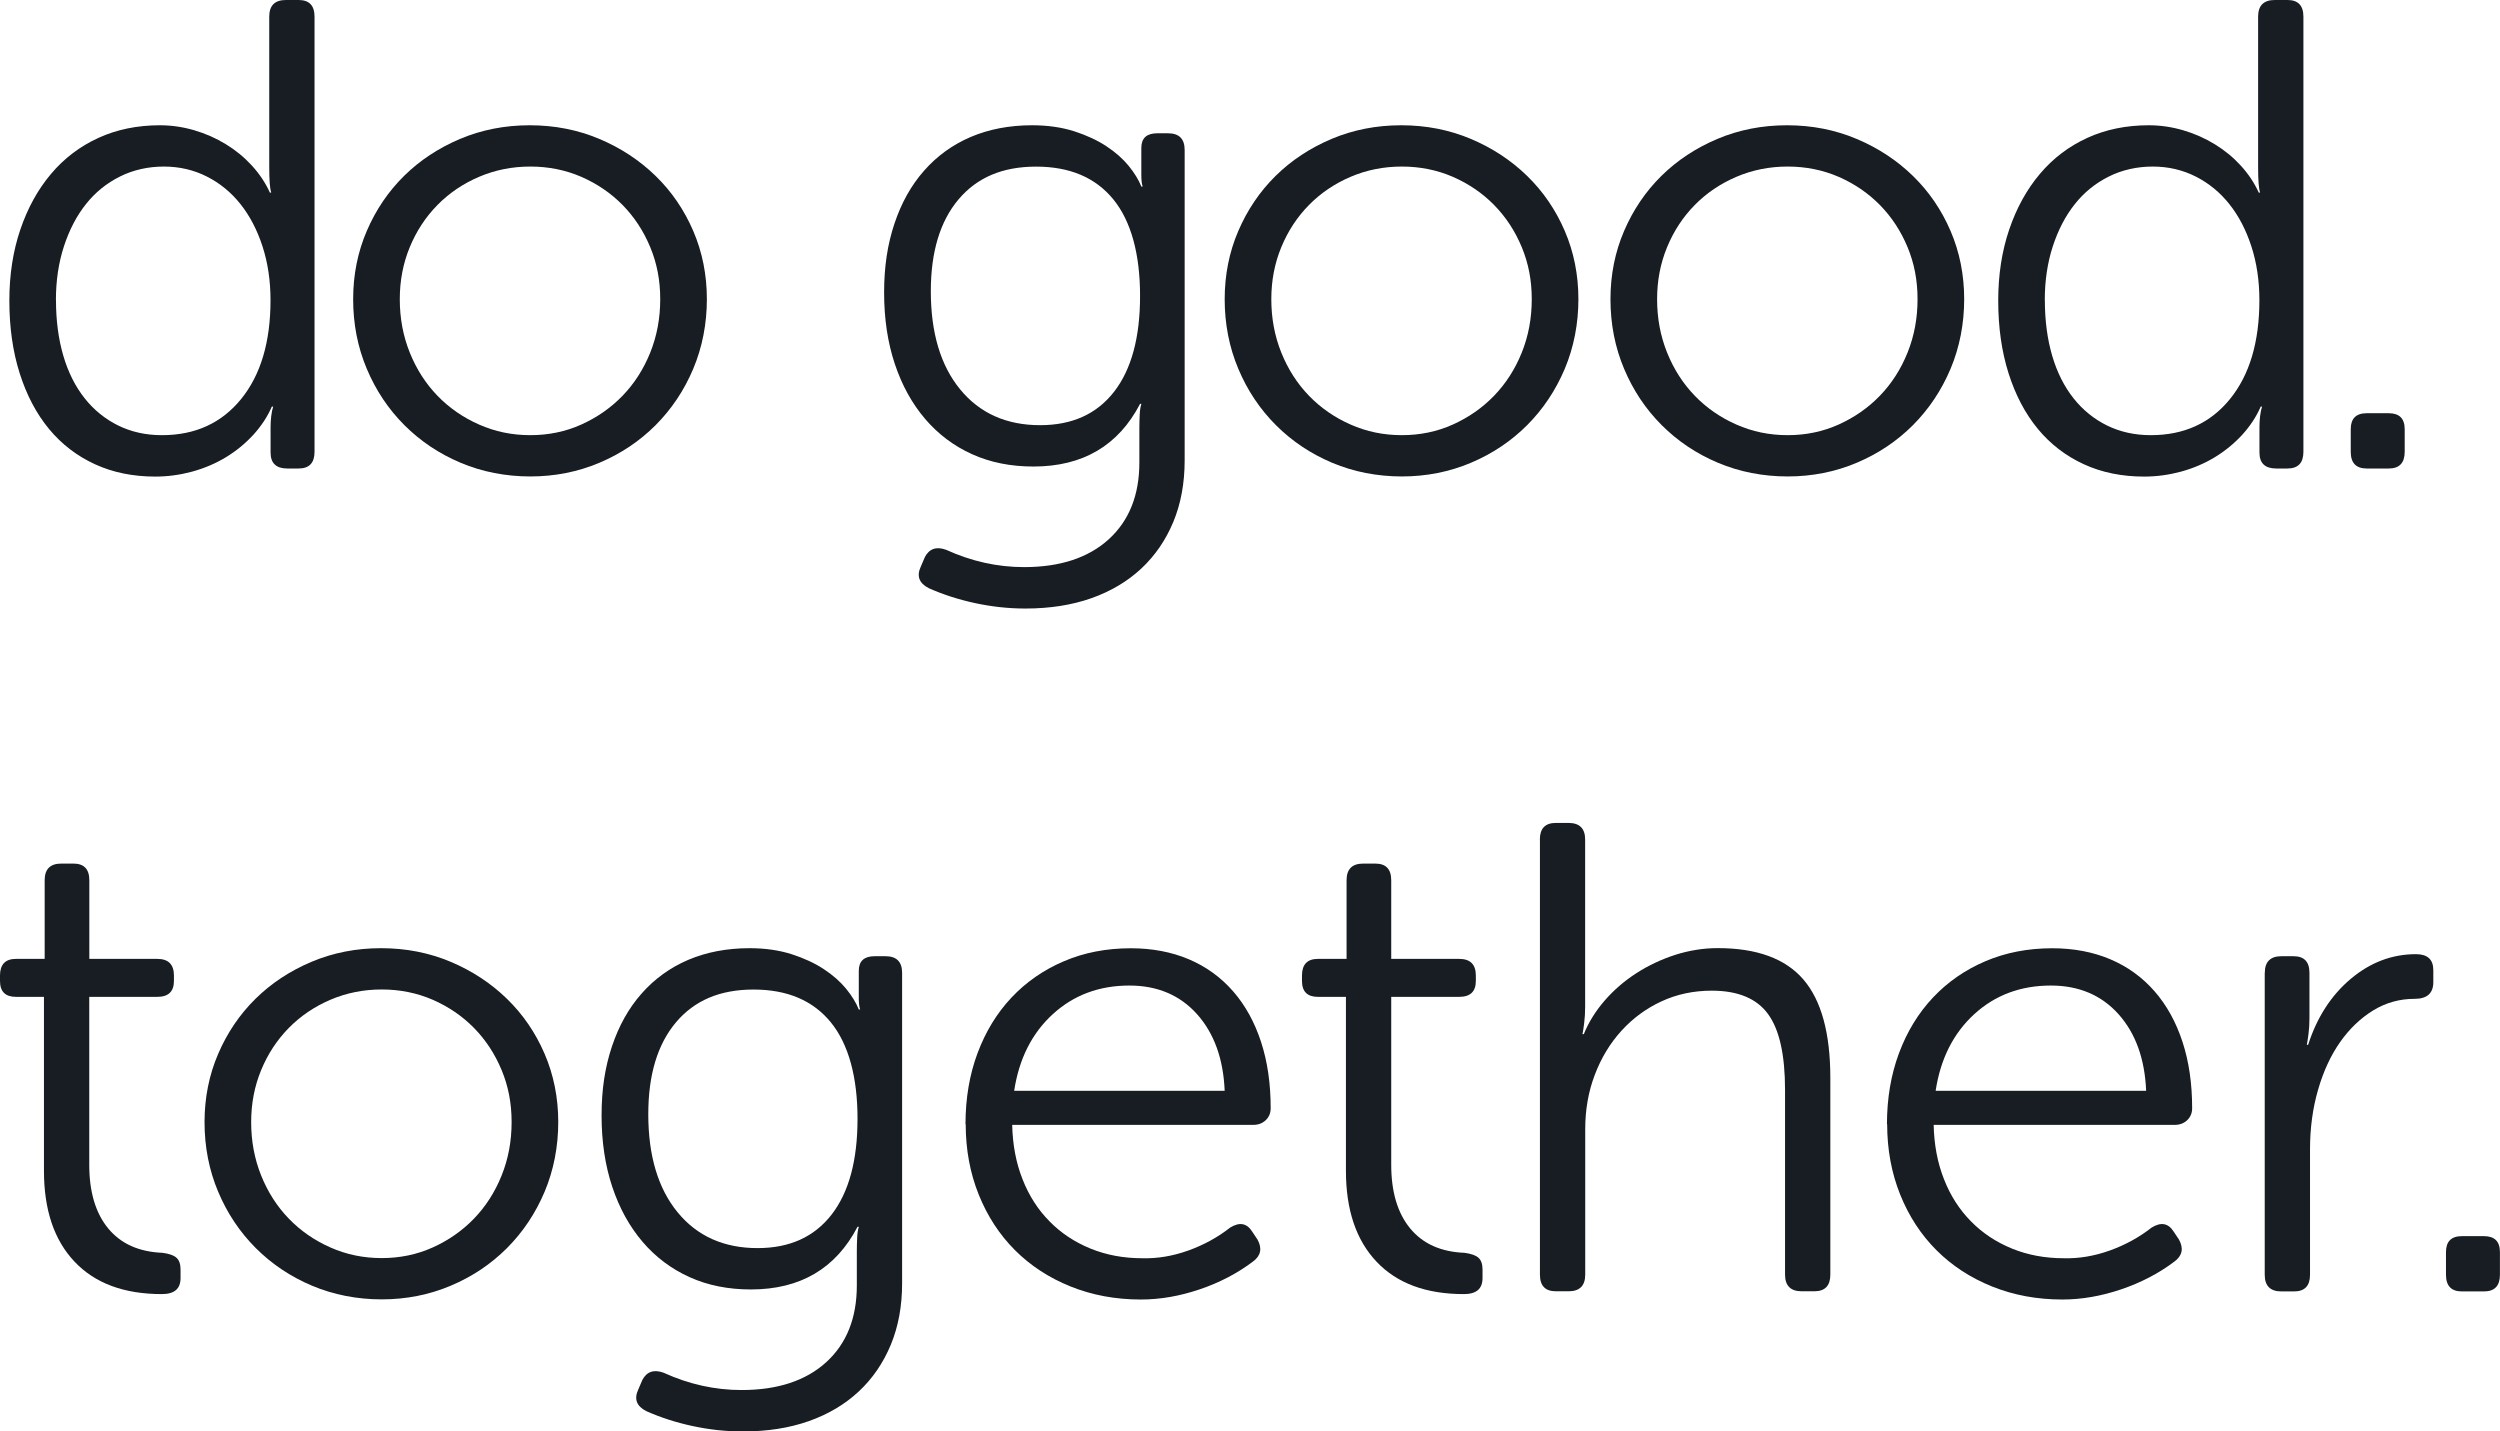
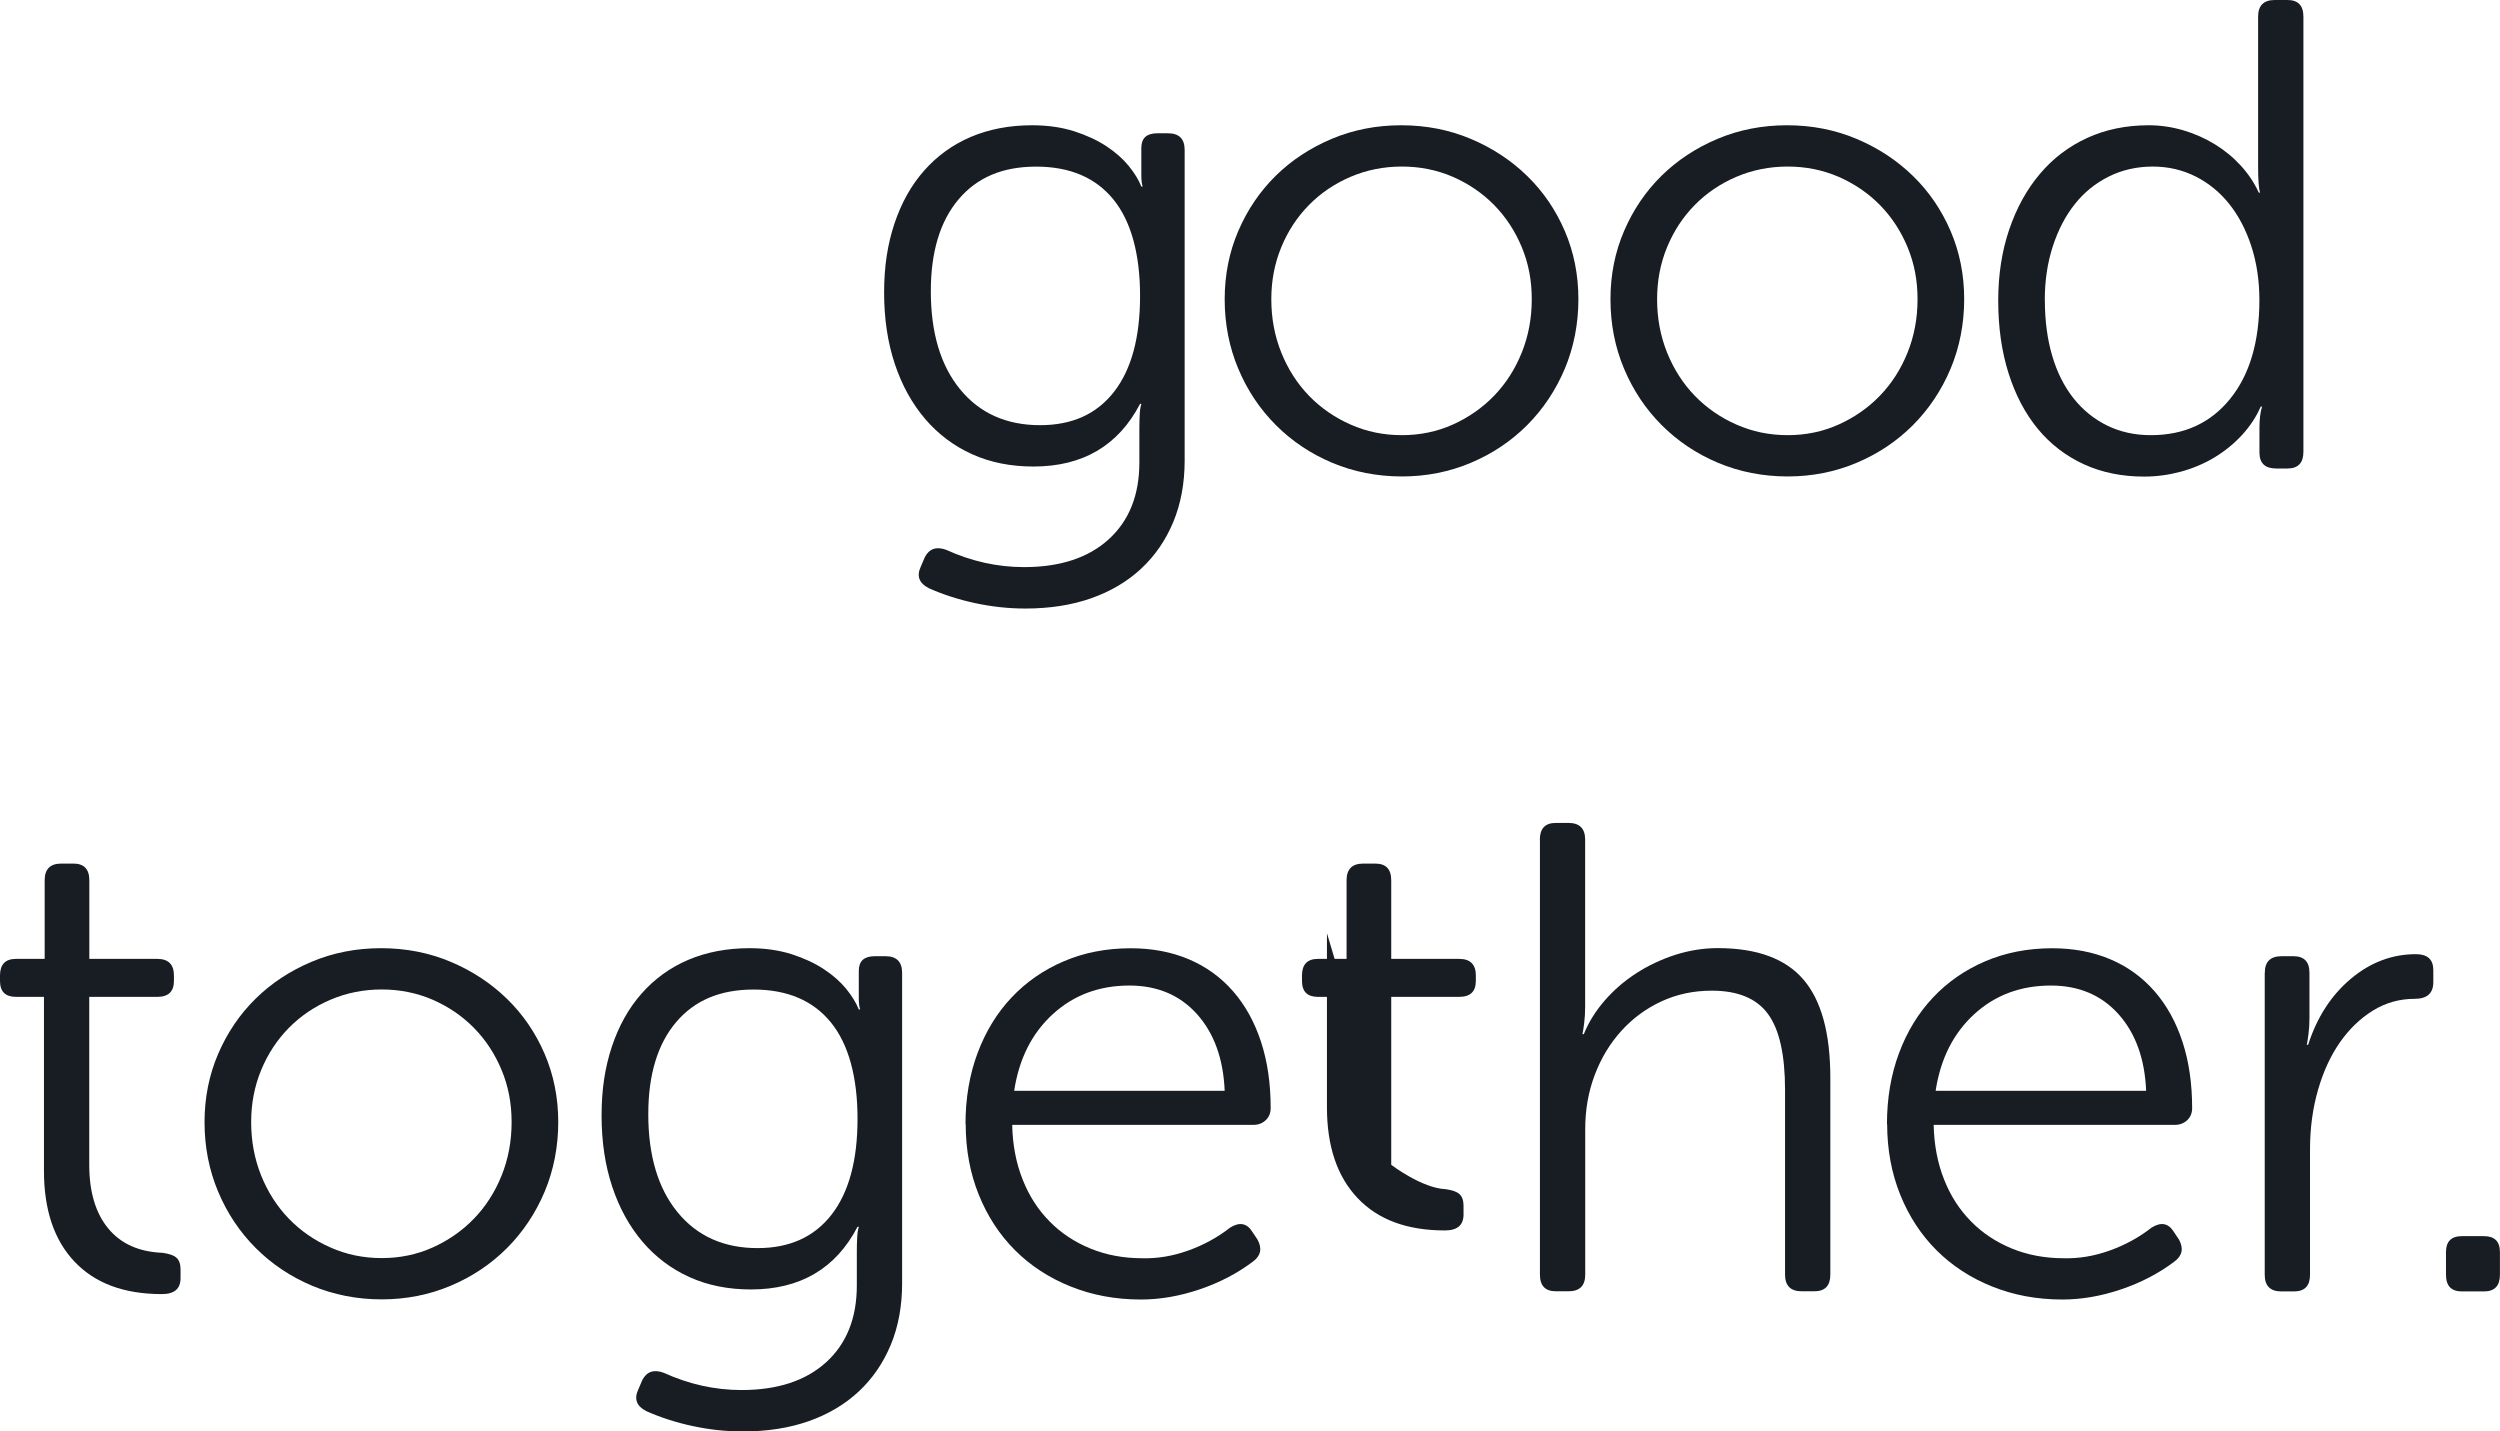
<svg xmlns="http://www.w3.org/2000/svg" id="Layer_2" viewBox="0 0 355.44 203.51">
  <defs>
    <style>.cls-1{fill:#171d23;}</style>
  </defs>
  <g id="Layer_1-2">
    <g>
-       <path class="cls-1" d="M1.33,42.73c0-3.66,.52-7.03,1.56-10.09,1.04-3.06,2.49-5.7,4.36-7.91,1.86-2.21,4.11-3.92,6.73-5.12,2.62-1.2,5.54-1.8,8.76-1.8,1.64,0,3.27,.24,4.88,.71s3.11,1.14,4.5,1.99c1.39,.85,2.62,1.86,3.69,3.03,1.07,1.17,1.93,2.45,2.56,3.84h.19c-.19-.57-.28-1.77-.28-3.6V2.37c0-1.58,.79-2.37,2.37-2.37h1.8c1.52,0,2.27,.79,2.27,2.37v61.87c0,1.58-.76,2.37-2.27,2.37h-1.61c-1.58,0-2.37-.76-2.37-2.27v-3.6c0-.5,.03-1.03,.09-1.56,.06-.54,.16-.99,.28-1.37h-.19c-.63,1.45-1.52,2.79-2.65,4.03-1.14,1.23-2.43,2.29-3.88,3.17-1.45,.88-3.05,1.56-4.78,2.04-1.74,.47-3.49,.71-5.26,.71-3.16,0-6.02-.58-8.57-1.75s-4.74-2.84-6.54-5.02-3.19-4.82-4.17-7.91c-.98-3.09-1.47-6.54-1.47-10.33Zm6.63-.05c0,2.9,.35,5.53,1.04,7.89,.69,2.36,1.71,4.38,3.03,6.05s2.92,2.96,4.78,3.88c1.86,.91,3.93,1.37,6.21,1.37,4.74,0,8.49-1.72,11.27-5.15,2.78-3.43,4.17-8.11,4.17-14.04,0-2.77-.38-5.32-1.14-7.66-.76-2.33-1.8-4.33-3.13-6-1.33-1.67-2.92-2.98-4.78-3.92-1.86-.94-3.9-1.42-6.11-1.42s-4.36,.47-6.25,1.42c-1.9,.95-3.51,2.25-4.83,3.92-1.33,1.67-2.37,3.67-3.13,6-.76,2.33-1.14,4.88-1.14,7.66Z" />
-       <path class="cls-1" d="M50.21,42.54c0-3.47,.65-6.71,1.94-9.71,1.29-3,3.06-5.61,5.3-7.82,2.24-2.21,4.89-3.96,7.96-5.26,3.06-1.29,6.36-1.94,9.9-1.94s6.84,.65,9.9,1.94c3.06,1.29,5.73,3.05,8,5.26,2.27,2.21,4.06,4.82,5.35,7.82,1.29,3,1.94,6.24,1.94,9.71s-.65,6.84-1.94,9.9c-1.29,3.06-3.08,5.73-5.35,8.01-2.27,2.27-4.94,4.06-8,5.35-3.06,1.29-6.33,1.94-9.81,1.94s-6.84-.65-9.9-1.94c-3.06-1.29-5.73-3.08-8-5.35-2.27-2.27-4.06-4.94-5.35-8.01-1.29-3.06-1.94-6.36-1.94-9.9Zm6.63,0c0,2.7,.47,5.23,1.42,7.59,.95,2.36,2.26,4.4,3.93,6.13,1.67,1.73,3.65,3.1,5.92,4.1,2.27,1.01,4.7,1.51,7.29,1.51s5-.5,7.25-1.51c2.24-1.01,4.2-2.37,5.87-4.1,1.67-1.73,2.98-3.77,3.93-6.13,.95-2.36,1.42-4.89,1.42-7.59s-.47-5.11-1.42-7.4-2.26-4.29-3.93-5.99c-1.67-1.7-3.63-3.03-5.87-4.01-2.24-.97-4.66-1.46-7.25-1.46s-5.02,.49-7.29,1.46c-2.27,.97-4.25,2.31-5.92,4.01-1.67,1.7-2.98,3.69-3.93,5.99s-1.42,4.76-1.42,7.4Z" />
      <path class="cls-1" d="M131.49,79.21c.63-1.2,1.64-1.55,3.03-1.04,3.6,1.64,7.29,2.46,11.08,2.46,5.12,0,9.13-1.32,12.03-3.95,2.9-2.64,4.36-6.28,4.36-10.92v-4.93c0-.63,.02-1.26,.05-1.89,.03-.63,.11-1.14,.24-1.52h-.19c-3.09,5.94-8.15,8.91-15.16,8.91-3.22,0-6.13-.58-8.72-1.75-2.59-1.17-4.82-2.84-6.68-5.02-1.86-2.18-3.3-4.79-4.31-7.82-1.01-3.03-1.52-6.41-1.52-10.14s.49-6.87,1.47-9.81c.98-2.94,2.38-5.45,4.22-7.53,1.83-2.08,4.04-3.68,6.63-4.79,2.59-1.1,5.5-1.66,8.72-1.66,2.21,0,4.2,.29,5.97,.85,1.77,.57,3.3,1.28,4.59,2.13,1.29,.85,2.35,1.79,3.17,2.79,.82,1.01,1.42,1.99,1.8,2.94h.19c-.13-.38-.19-.92-.19-1.61v-3.88c0-1.39,.76-2.08,2.27-2.08h1.52c1.58,0,2.37,.79,2.37,2.37v44.16c0,3.22-.54,6.13-1.61,8.72-1.08,2.59-2.59,4.8-4.55,6.63-1.96,1.83-4.33,3.24-7.1,4.22-2.78,.98-5.91,1.47-9.38,1.47-2.4,0-4.78-.26-7.15-.77-2.37-.51-4.56-1.22-6.58-2.12-1.39-.71-1.77-1.73-1.14-3.08l.57-1.33Zm16.39-18.76c4.55,0,8.05-1.58,10.52-4.76,2.46-3.17,3.69-7.71,3.69-13.62s-1.26-10.6-3.79-13.71c-2.53-3.11-6.19-4.67-10.99-4.67s-8.42,1.56-11.04,4.67c-2.62,3.11-3.93,7.46-3.93,13.05,0,5.91,1.39,10.56,4.17,13.95,2.78,3.39,6.57,5.09,11.37,5.09Z" />
      <path class="cls-1" d="M174.12,42.54c0-3.47,.65-6.71,1.94-9.71,1.29-3,3.06-5.61,5.3-7.82,2.24-2.21,4.89-3.96,7.96-5.26,3.06-1.29,6.36-1.94,9.9-1.94s6.84,.65,9.9,1.94c3.06,1.29,5.73,3.05,8,5.26,2.27,2.21,4.06,4.82,5.35,7.82,1.29,3,1.94,6.24,1.94,9.71s-.65,6.84-1.94,9.9c-1.29,3.06-3.08,5.73-5.35,8.01-2.27,2.27-4.94,4.06-8,5.35-3.06,1.29-6.33,1.94-9.81,1.94s-6.84-.65-9.9-1.94c-3.06-1.29-5.73-3.08-8-5.35-2.27-2.27-4.06-4.94-5.35-8.01-1.29-3.06-1.94-6.36-1.94-9.9Zm6.63,0c0,2.7,.47,5.23,1.42,7.59,.95,2.36,2.26,4.4,3.93,6.13,1.67,1.73,3.65,3.1,5.92,4.1,2.27,1.01,4.7,1.51,7.29,1.51s5-.5,7.25-1.51c2.24-1.01,4.2-2.37,5.87-4.1,1.67-1.73,2.98-3.77,3.93-6.13,.95-2.36,1.42-4.89,1.42-7.59s-.47-5.11-1.42-7.4-2.26-4.29-3.93-5.99c-1.67-1.7-3.63-3.03-5.87-4.01-2.24-.97-4.66-1.46-7.25-1.46s-5.02,.49-7.29,1.46c-2.27,.97-4.25,2.31-5.92,4.01-1.67,1.7-2.98,3.69-3.93,5.99s-1.42,4.76-1.42,7.4Z" />
      <path class="cls-1" d="M228.97,42.54c0-3.47,.65-6.71,1.94-9.71,1.29-3,3.06-5.61,5.3-7.82,2.24-2.21,4.89-3.96,7.96-5.26,3.06-1.29,6.36-1.94,9.9-1.94s6.84,.65,9.9,1.94c3.06,1.29,5.73,3.05,8,5.26,2.27,2.21,4.06,4.82,5.35,7.82,1.29,3,1.94,6.24,1.94,9.71s-.65,6.84-1.94,9.9c-1.29,3.06-3.08,5.73-5.35,8.01-2.27,2.27-4.94,4.06-8,5.35-3.06,1.29-6.33,1.94-9.81,1.94s-6.84-.65-9.9-1.94c-3.06-1.29-5.73-3.08-8-5.35-2.27-2.27-4.06-4.94-5.35-8.01-1.29-3.06-1.94-6.36-1.94-9.9Zm6.63,0c0,2.7,.47,5.23,1.42,7.59,.95,2.36,2.26,4.4,3.93,6.13,1.67,1.73,3.65,3.1,5.92,4.1,2.27,1.01,4.7,1.51,7.29,1.51s5-.5,7.25-1.51c2.24-1.01,4.2-2.37,5.87-4.1,1.67-1.73,2.98-3.77,3.93-6.13,.95-2.36,1.42-4.89,1.42-7.59s-.47-5.11-1.42-7.4-2.26-4.29-3.93-5.99c-1.67-1.7-3.63-3.03-5.87-4.01-2.24-.97-4.66-1.46-7.25-1.46s-5.02,.49-7.29,1.46c-2.27,.97-4.25,2.31-5.92,4.01-1.67,1.7-2.98,3.69-3.93,5.99s-1.42,4.76-1.42,7.4Z" />
      <path class="cls-1" d="M284.1,42.73c0-3.66,.52-7.03,1.56-10.09,1.04-3.06,2.49-5.7,4.36-7.91,1.86-2.21,4.11-3.92,6.73-5.12,2.62-1.2,5.54-1.8,8.76-1.8,1.64,0,3.27,.24,4.88,.71s3.11,1.14,4.5,1.99c1.39,.85,2.62,1.86,3.69,3.03,1.07,1.17,1.93,2.45,2.56,3.84h.19c-.19-.57-.28-1.77-.28-3.6V2.37c0-1.58,.79-2.37,2.37-2.37h1.8c1.52,0,2.27,.79,2.27,2.37v61.87c0,1.58-.76,2.37-2.27,2.37h-1.61c-1.58,0-2.37-.76-2.37-2.27v-3.6c0-.5,.03-1.03,.09-1.56,.06-.54,.16-.99,.28-1.37h-.19c-.63,1.45-1.52,2.79-2.65,4.03-1.14,1.23-2.43,2.29-3.88,3.17-1.45,.88-3.05,1.56-4.78,2.04-1.74,.47-3.49,.71-5.26,.71-3.16,0-6.02-.58-8.57-1.75s-4.74-2.84-6.54-5.02-3.19-4.82-4.17-7.91c-.98-3.09-1.47-6.54-1.47-10.33Zm6.63-.05c0,2.9,.35,5.53,1.04,7.89,.69,2.36,1.71,4.38,3.03,6.05s2.92,2.96,4.78,3.88c1.86,.91,3.93,1.37,6.21,1.37,4.74,0,8.49-1.72,11.27-5.15,2.78-3.43,4.17-8.11,4.17-14.04,0-2.77-.38-5.32-1.14-7.66-.76-2.33-1.8-4.33-3.13-6-1.33-1.67-2.92-2.98-4.78-3.92-1.86-.94-3.9-1.42-6.11-1.42s-4.36,.47-6.25,1.42c-1.9,.95-3.51,2.25-4.83,3.92-1.33,1.67-2.37,3.67-3.13,6-.76,2.33-1.14,4.88-1.14,7.66Z" />
-       <path class="cls-1" d="M334.22,61.02c0-1.52,.76-2.27,2.27-2.27h3.13c1.52,0,2.27,.76,2.27,2.27v3.22c0,1.58-.76,2.37-2.27,2.37h-3.13c-1.52,0-2.27-.79-2.27-2.37v-3.22Z" />
      <path class="cls-1" d="M6.25,141.73H2.27c-1.52,0-2.27-.76-2.27-2.27v-.76c0-1.58,.76-2.37,2.27-2.37H6.35v-11.18c0-1.58,.79-2.37,2.37-2.37h1.71c1.52,0,2.27,.79,2.27,2.37v11.18h9.66c1.58,0,2.37,.79,2.37,2.37v.76c0,1.52-.79,2.27-2.37,2.27H12.69v23.88c0,3.85,.9,6.87,2.7,9.05s4.37,3.33,7.72,3.46c.95,.13,1.61,.36,1.99,.71,.38,.35,.57,.9,.57,1.66v1.23c0,1.52-.88,2.27-2.65,2.27-5.37,0-9.51-1.53-12.41-4.6-2.91-3.06-4.36-7.37-4.36-12.93v-24.73Z" />
      <path class="cls-1" d="M29.08,159.54c0-3.47,.65-6.71,1.94-9.71,1.29-3,3.06-5.61,5.3-7.82,2.24-2.21,4.89-3.96,7.96-5.26,3.06-1.29,6.36-1.94,9.9-1.94s6.84,.65,9.9,1.94c3.06,1.29,5.73,3.05,8,5.26,2.27,2.21,4.06,4.82,5.35,7.82,1.29,3,1.94,6.24,1.94,9.71s-.65,6.84-1.94,9.9c-1.29,3.06-3.08,5.73-5.35,8.01-2.27,2.27-4.94,4.06-8,5.35-3.06,1.29-6.33,1.94-9.81,1.94s-6.84-.65-9.9-1.94c-3.06-1.29-5.73-3.08-8-5.35-2.27-2.27-4.06-4.94-5.35-8.01-1.29-3.06-1.94-6.36-1.94-9.9Zm6.63,0c0,2.7,.47,5.23,1.42,7.59,.95,2.36,2.26,4.4,3.93,6.13,1.67,1.73,3.65,3.1,5.92,4.1,2.27,1.01,4.7,1.51,7.29,1.51s5-.5,7.25-1.51c2.24-1.01,4.2-2.37,5.87-4.1,1.67-1.73,2.98-3.77,3.93-6.13,.95-2.36,1.42-4.89,1.42-7.59s-.47-5.11-1.42-7.4-2.26-4.29-3.93-5.99c-1.67-1.7-3.63-3.03-5.87-4.01-2.24-.97-4.66-1.46-7.25-1.46s-5.02,.49-7.29,1.46c-2.27,.97-4.25,2.31-5.92,4.01-1.67,1.7-2.98,3.69-3.93,5.99s-1.42,4.76-1.42,7.4Z" />
      <path class="cls-1" d="M91.32,196.21c.63-1.2,1.64-1.55,3.03-1.04,3.6,1.64,7.29,2.46,11.08,2.46,5.12,0,9.13-1.32,12.03-3.95,2.9-2.64,4.36-6.28,4.36-10.92v-4.93c0-.63,.02-1.26,.05-1.89,.03-.63,.11-1.14,.24-1.52h-.19c-3.09,5.94-8.15,8.91-15.16,8.91-3.22,0-6.13-.58-8.72-1.75-2.59-1.17-4.82-2.84-6.68-5.02-1.86-2.18-3.3-4.79-4.31-7.82-1.01-3.03-1.52-6.41-1.52-10.14s.49-6.87,1.47-9.81c.98-2.94,2.38-5.45,4.22-7.53,1.83-2.08,4.04-3.68,6.63-4.79,2.59-1.1,5.5-1.66,8.72-1.66,2.21,0,4.2,.29,5.97,.85,1.77,.57,3.3,1.28,4.59,2.13,1.29,.85,2.35,1.79,3.17,2.79,.82,1.01,1.42,1.99,1.8,2.94h.19c-.13-.38-.19-.92-.19-1.61v-3.88c0-1.39,.76-2.08,2.27-2.08h1.52c1.58,0,2.37,.79,2.37,2.37v44.16c0,3.22-.54,6.13-1.61,8.72-1.08,2.59-2.59,4.8-4.55,6.63-1.96,1.83-4.33,3.24-7.1,4.22-2.78,.98-5.91,1.47-9.38,1.47-2.4,0-4.78-.26-7.15-.77-2.37-.51-4.56-1.22-6.58-2.12-1.39-.71-1.77-1.73-1.14-3.08l.57-1.33Zm16.39-18.76c4.55,0,8.05-1.58,10.52-4.76,2.46-3.17,3.69-7.71,3.69-13.62s-1.26-10.6-3.79-13.71c-2.53-3.11-6.19-4.67-10.99-4.67s-8.42,1.56-11.04,4.67c-2.62,3.11-3.93,7.46-3.93,13.05,0,5.91,1.39,10.56,4.17,13.95,2.78,3.39,6.57,5.09,11.37,5.09Z" />
      <path class="cls-1" d="M137.27,159.83c0-3.66,.57-7.03,1.71-10.09,1.14-3.06,2.75-5.7,4.83-7.91,2.08-2.21,4.56-3.93,7.44-5.16,2.87-1.23,6.05-1.85,9.52-1.85,3.03,0,5.78,.52,8.24,1.56,2.46,1.04,4.56,2.56,6.3,4.55,1.74,1.99,3.06,4.39,3.98,7.2,.92,2.81,1.37,5.95,1.37,9.43,0,.7-.24,1.26-.71,1.71-.47,.44-1.06,.66-1.75,.66h-34.29c.06,2.83,.55,5.41,1.47,7.73,.91,2.33,2.19,4.32,3.84,5.99,1.64,1.67,3.58,2.95,5.83,3.87,2.24,.91,4.69,1.37,7.34,1.37,2.15,.06,4.33-.3,6.54-1.09,2.21-.79,4.2-1.88,5.97-3.27,1.33-.82,2.37-.63,3.13,.57l.76,1.14c.69,1.26,.47,2.31-.66,3.13-2.21,1.67-4.74,2.99-7.58,3.95-2.84,.96-5.62,1.44-8.34,1.44-3.6,0-6.93-.62-9.99-1.85-3.06-1.23-5.7-2.95-7.91-5.16-2.21-2.21-3.93-4.85-5.16-7.91-1.23-3.06-1.85-6.4-1.85-10Zm36.85-4.74c-.19-4.55-1.5-8.18-3.93-10.9-2.43-2.71-5.64-4.07-9.62-4.07-4.29,0-7.93,1.36-10.89,4.07-2.97,2.72-4.8,6.35-5.49,10.9h29.94Z" />
-       <path class="cls-1" d="M191.36,141.73h-3.98c-1.52,0-2.27-.76-2.27-2.27v-.76c0-1.58,.76-2.37,2.27-2.37h4.07v-11.18c0-1.58,.79-2.37,2.37-2.37h1.71c1.52,0,2.27,.79,2.27,2.37v11.18h9.66c1.58,0,2.37,.79,2.37,2.37v.76c0,1.52-.79,2.27-2.37,2.27h-9.66v23.88c0,3.85,.9,6.87,2.7,9.05s4.37,3.33,7.72,3.46c.95,.13,1.61,.36,1.99,.71,.38,.35,.57,.9,.57,1.66v1.23c0,1.52-.88,2.27-2.65,2.27-5.37,0-9.51-1.53-12.41-4.6-2.91-3.06-4.36-7.37-4.36-12.93v-24.73Z" />
+       <path class="cls-1" d="M191.36,141.73h-3.98c-1.52,0-2.27-.76-2.27-2.27v-.76c0-1.58,.76-2.37,2.27-2.37h4.07v-11.18c0-1.58,.79-2.37,2.37-2.37h1.71c1.52,0,2.27,.79,2.27,2.37v11.18h9.66c1.58,0,2.37,.79,2.37,2.37v.76c0,1.52-.79,2.27-2.37,2.27h-9.66v23.88s4.37,3.33,7.72,3.46c.95,.13,1.61,.36,1.99,.71,.38,.35,.57,.9,.57,1.66v1.23c0,1.52-.88,2.27-2.65,2.27-5.37,0-9.51-1.53-12.41-4.6-2.91-3.06-4.36-7.37-4.36-12.93v-24.73Z" />
      <path class="cls-1" d="M218.93,119.37c0-1.58,.76-2.37,2.27-2.37h1.8c1.58,0,2.37,.79,2.37,2.37v23.78c0,.82-.05,1.6-.14,2.32-.09,.73-.17,1.25-.24,1.56h.19c.69-1.71,1.69-3.3,2.98-4.79,1.29-1.48,2.79-2.78,4.5-3.88,1.71-1.1,3.55-1.97,5.54-2.61,1.99-.63,3.99-.95,6.02-.95,5.56,0,9.62,1.49,12.17,4.45,2.56,2.97,3.84,7.64,3.84,14.02v27.95c0,1.58-.76,2.37-2.27,2.37h-1.8c-1.58,0-2.37-.79-2.37-2.37v-26.25c0-4.99-.8-8.59-2.42-10.8-1.61-2.21-4.28-3.32-8-3.32-2.59,0-4.97,.51-7.15,1.52-2.18,1.01-4.07,2.4-5.68,4.17-1.61,1.77-2.88,3.85-3.79,6.25-.92,2.4-1.37,4.99-1.37,7.77v20.66c0,1.58-.79,2.37-2.37,2.37h-1.8c-1.52,0-2.27-.79-2.27-2.37v-61.87Z" />
      <path class="cls-1" d="M268.28,159.83c0-3.66,.57-7.03,1.71-10.09,1.14-3.06,2.75-5.7,4.83-7.91,2.08-2.21,4.56-3.93,7.44-5.16,2.87-1.23,6.05-1.85,9.52-1.85,3.03,0,5.78,.52,8.24,1.56,2.46,1.04,4.56,2.56,6.3,4.55,1.74,1.99,3.06,4.39,3.98,7.2,.92,2.81,1.37,5.95,1.37,9.43,0,.7-.24,1.26-.71,1.71-.47,.44-1.06,.66-1.75,.66h-34.29c.06,2.83,.55,5.41,1.47,7.73,.91,2.33,2.19,4.32,3.84,5.99,1.64,1.67,3.58,2.95,5.83,3.87,2.24,.91,4.69,1.37,7.34,1.37,2.15,.06,4.33-.3,6.54-1.09,2.21-.79,4.2-1.88,5.97-3.27,1.33-.82,2.37-.63,3.13,.57l.76,1.14c.69,1.26,.47,2.31-.66,3.13-2.21,1.67-4.74,2.99-7.58,3.95-2.84,.96-5.62,1.44-8.34,1.44-3.6,0-6.93-.62-9.99-1.85-3.06-1.23-5.7-2.95-7.91-5.16-2.21-2.21-3.93-4.85-5.16-7.91-1.23-3.06-1.85-6.4-1.85-10Zm36.85-4.74c-.19-4.55-1.5-8.18-3.93-10.9-2.43-2.71-5.64-4.07-9.62-4.07-4.29,0-7.93,1.36-10.89,4.07-2.97,2.72-4.8,6.35-5.49,10.9h29.94Z" />
      <path class="cls-1" d="M322,138.32c0-1.58,.79-2.37,2.37-2.37h1.71c1.52,0,2.27,.79,2.27,2.37v6.44c0,.82-.05,1.58-.14,2.27-.09,.7-.17,1.2-.24,1.52h.19c1.26-3.92,3.28-7.04,6.06-9.38,2.78-2.34,5.87-3.51,9.28-3.51,1.64,0,2.46,.76,2.46,2.27v1.71c0,1.58-.89,2.37-2.65,2.37-2.15,0-4.12,.55-5.92,1.66-1.8,1.11-3.36,2.61-4.69,4.5-1.33,1.9-2.37,4.15-3.13,6.78s-1.14,5.45-1.14,8.48v17.81c0,1.58-.76,2.37-2.27,2.37h-1.8c-1.58,0-2.37-.79-2.37-2.37v-42.92Z" />
      <path class="cls-1" d="M347.76,178.02c0-1.52,.76-2.27,2.27-2.27h3.13c1.52,0,2.27,.76,2.27,2.27v3.22c0,1.58-.76,2.37-2.27,2.37h-3.13c-1.52,0-2.27-.79-2.27-2.37v-3.22Z" />
    </g>
  </g>
</svg>